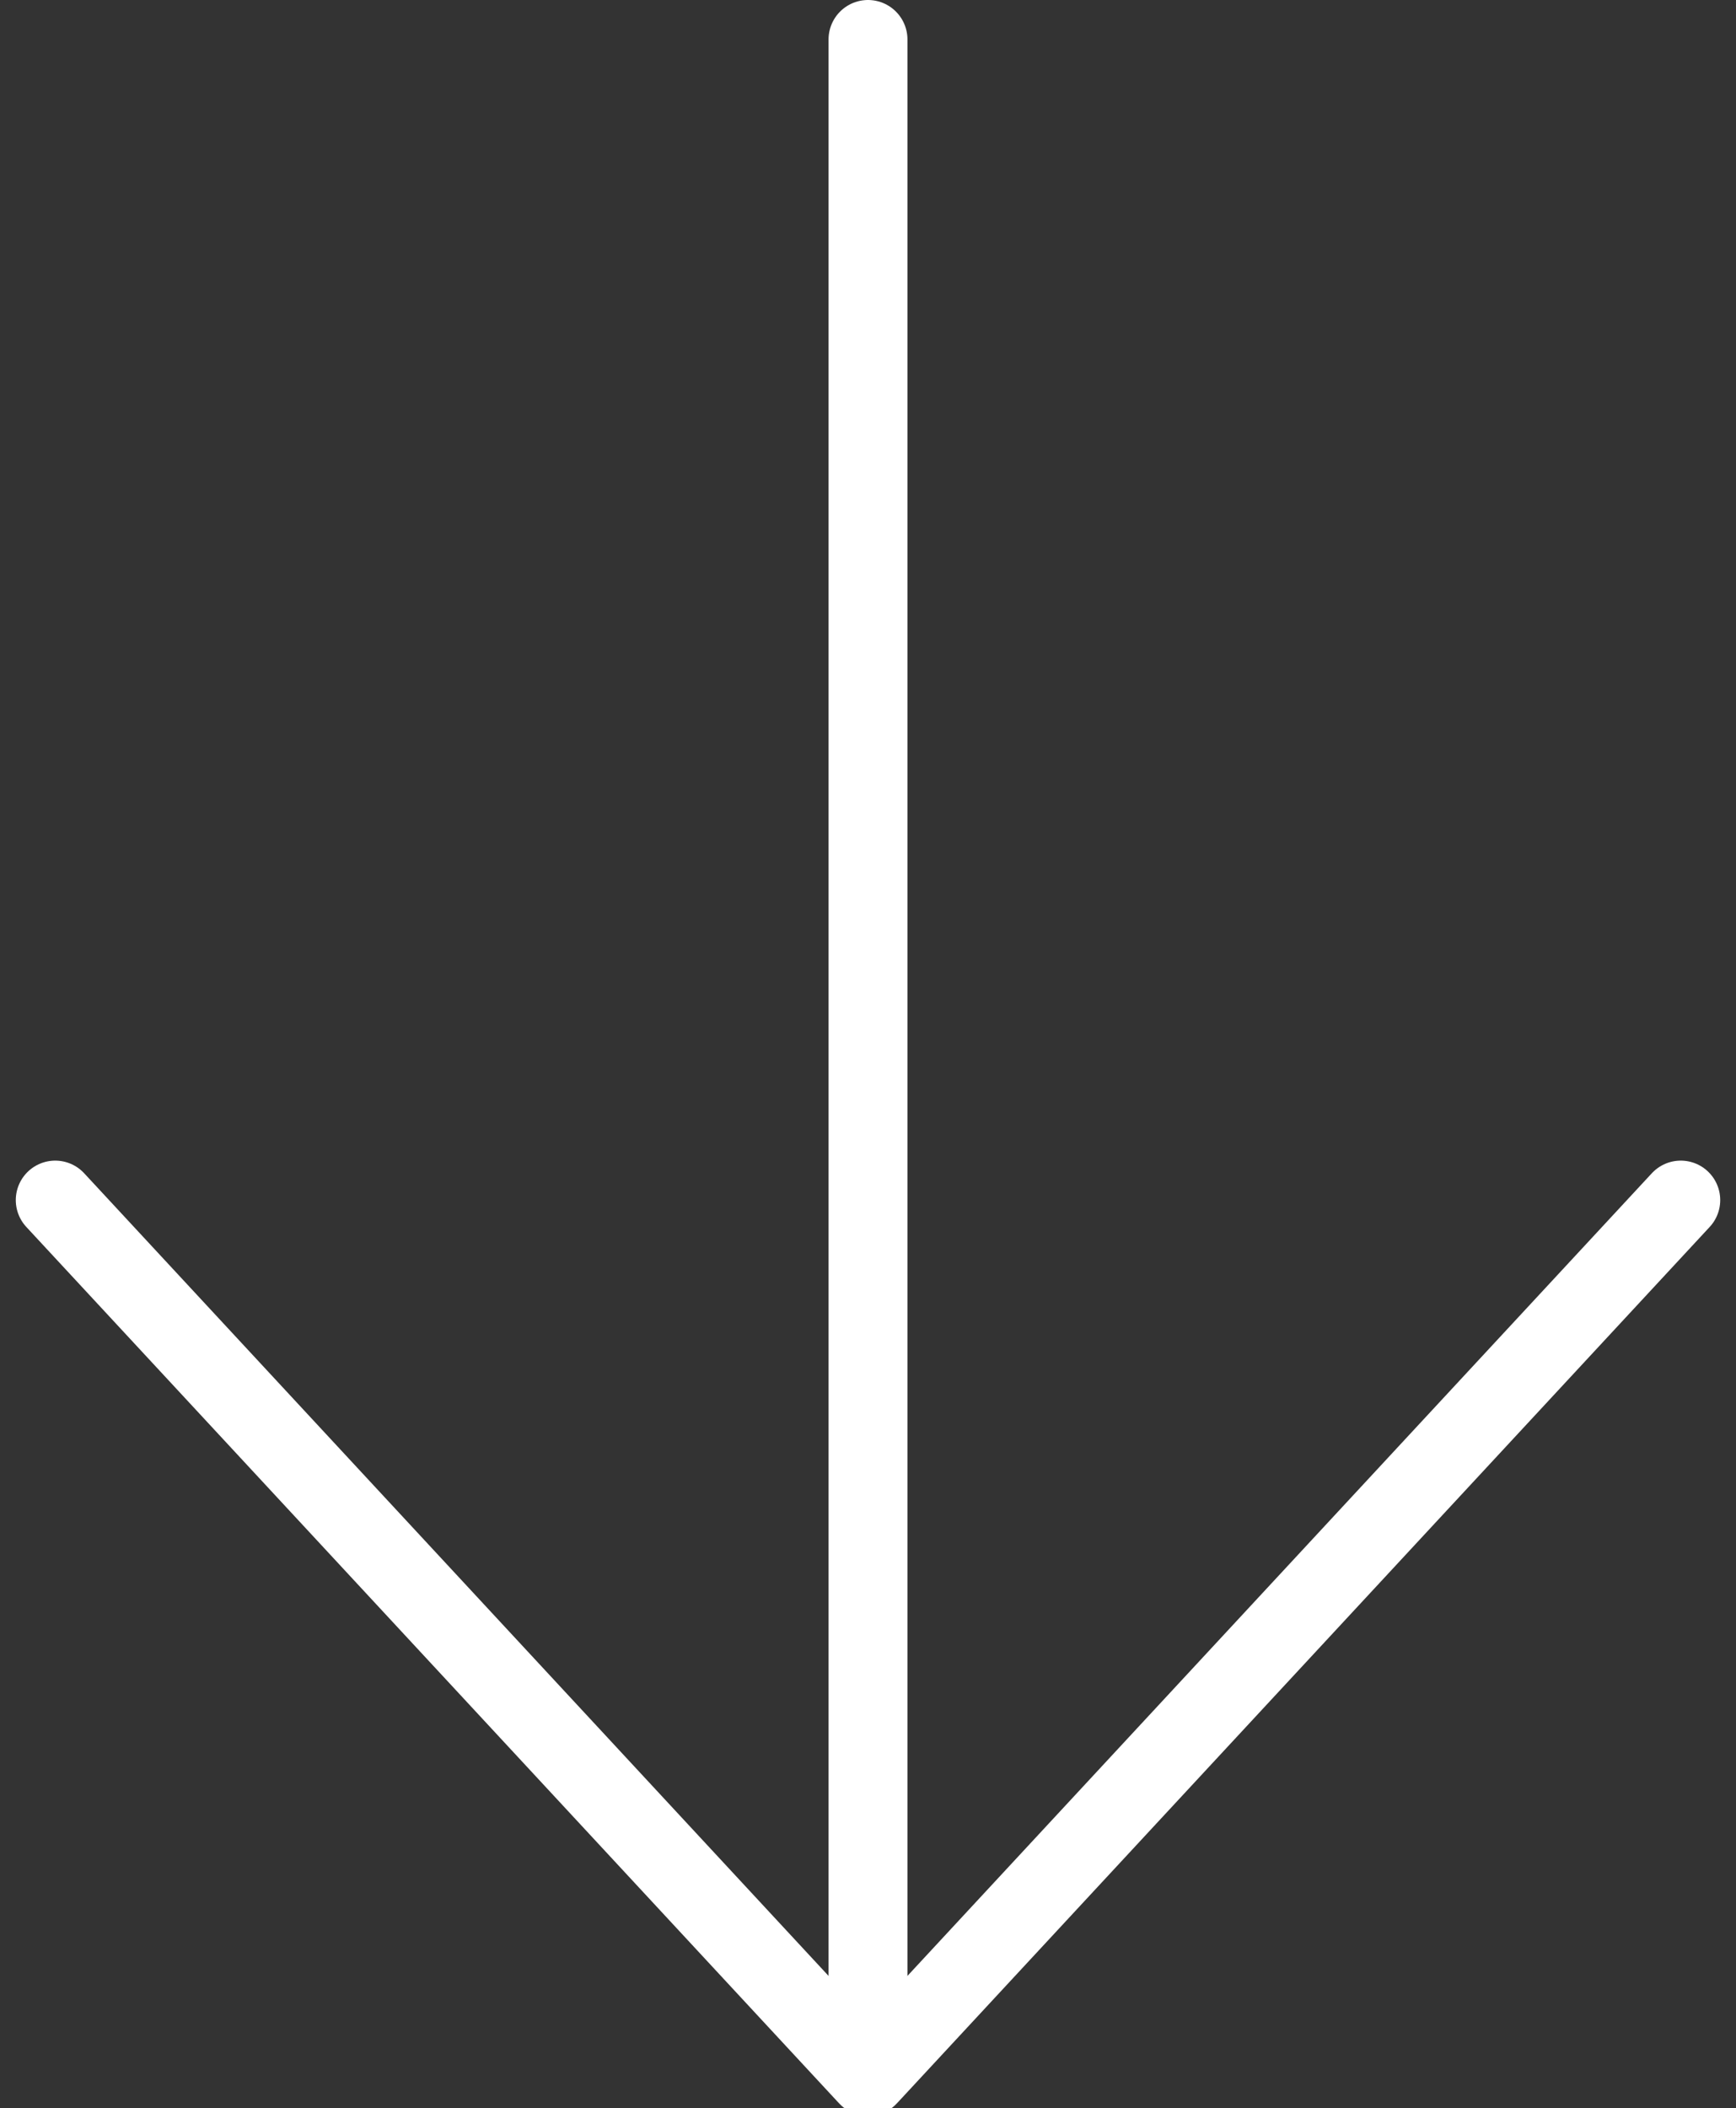
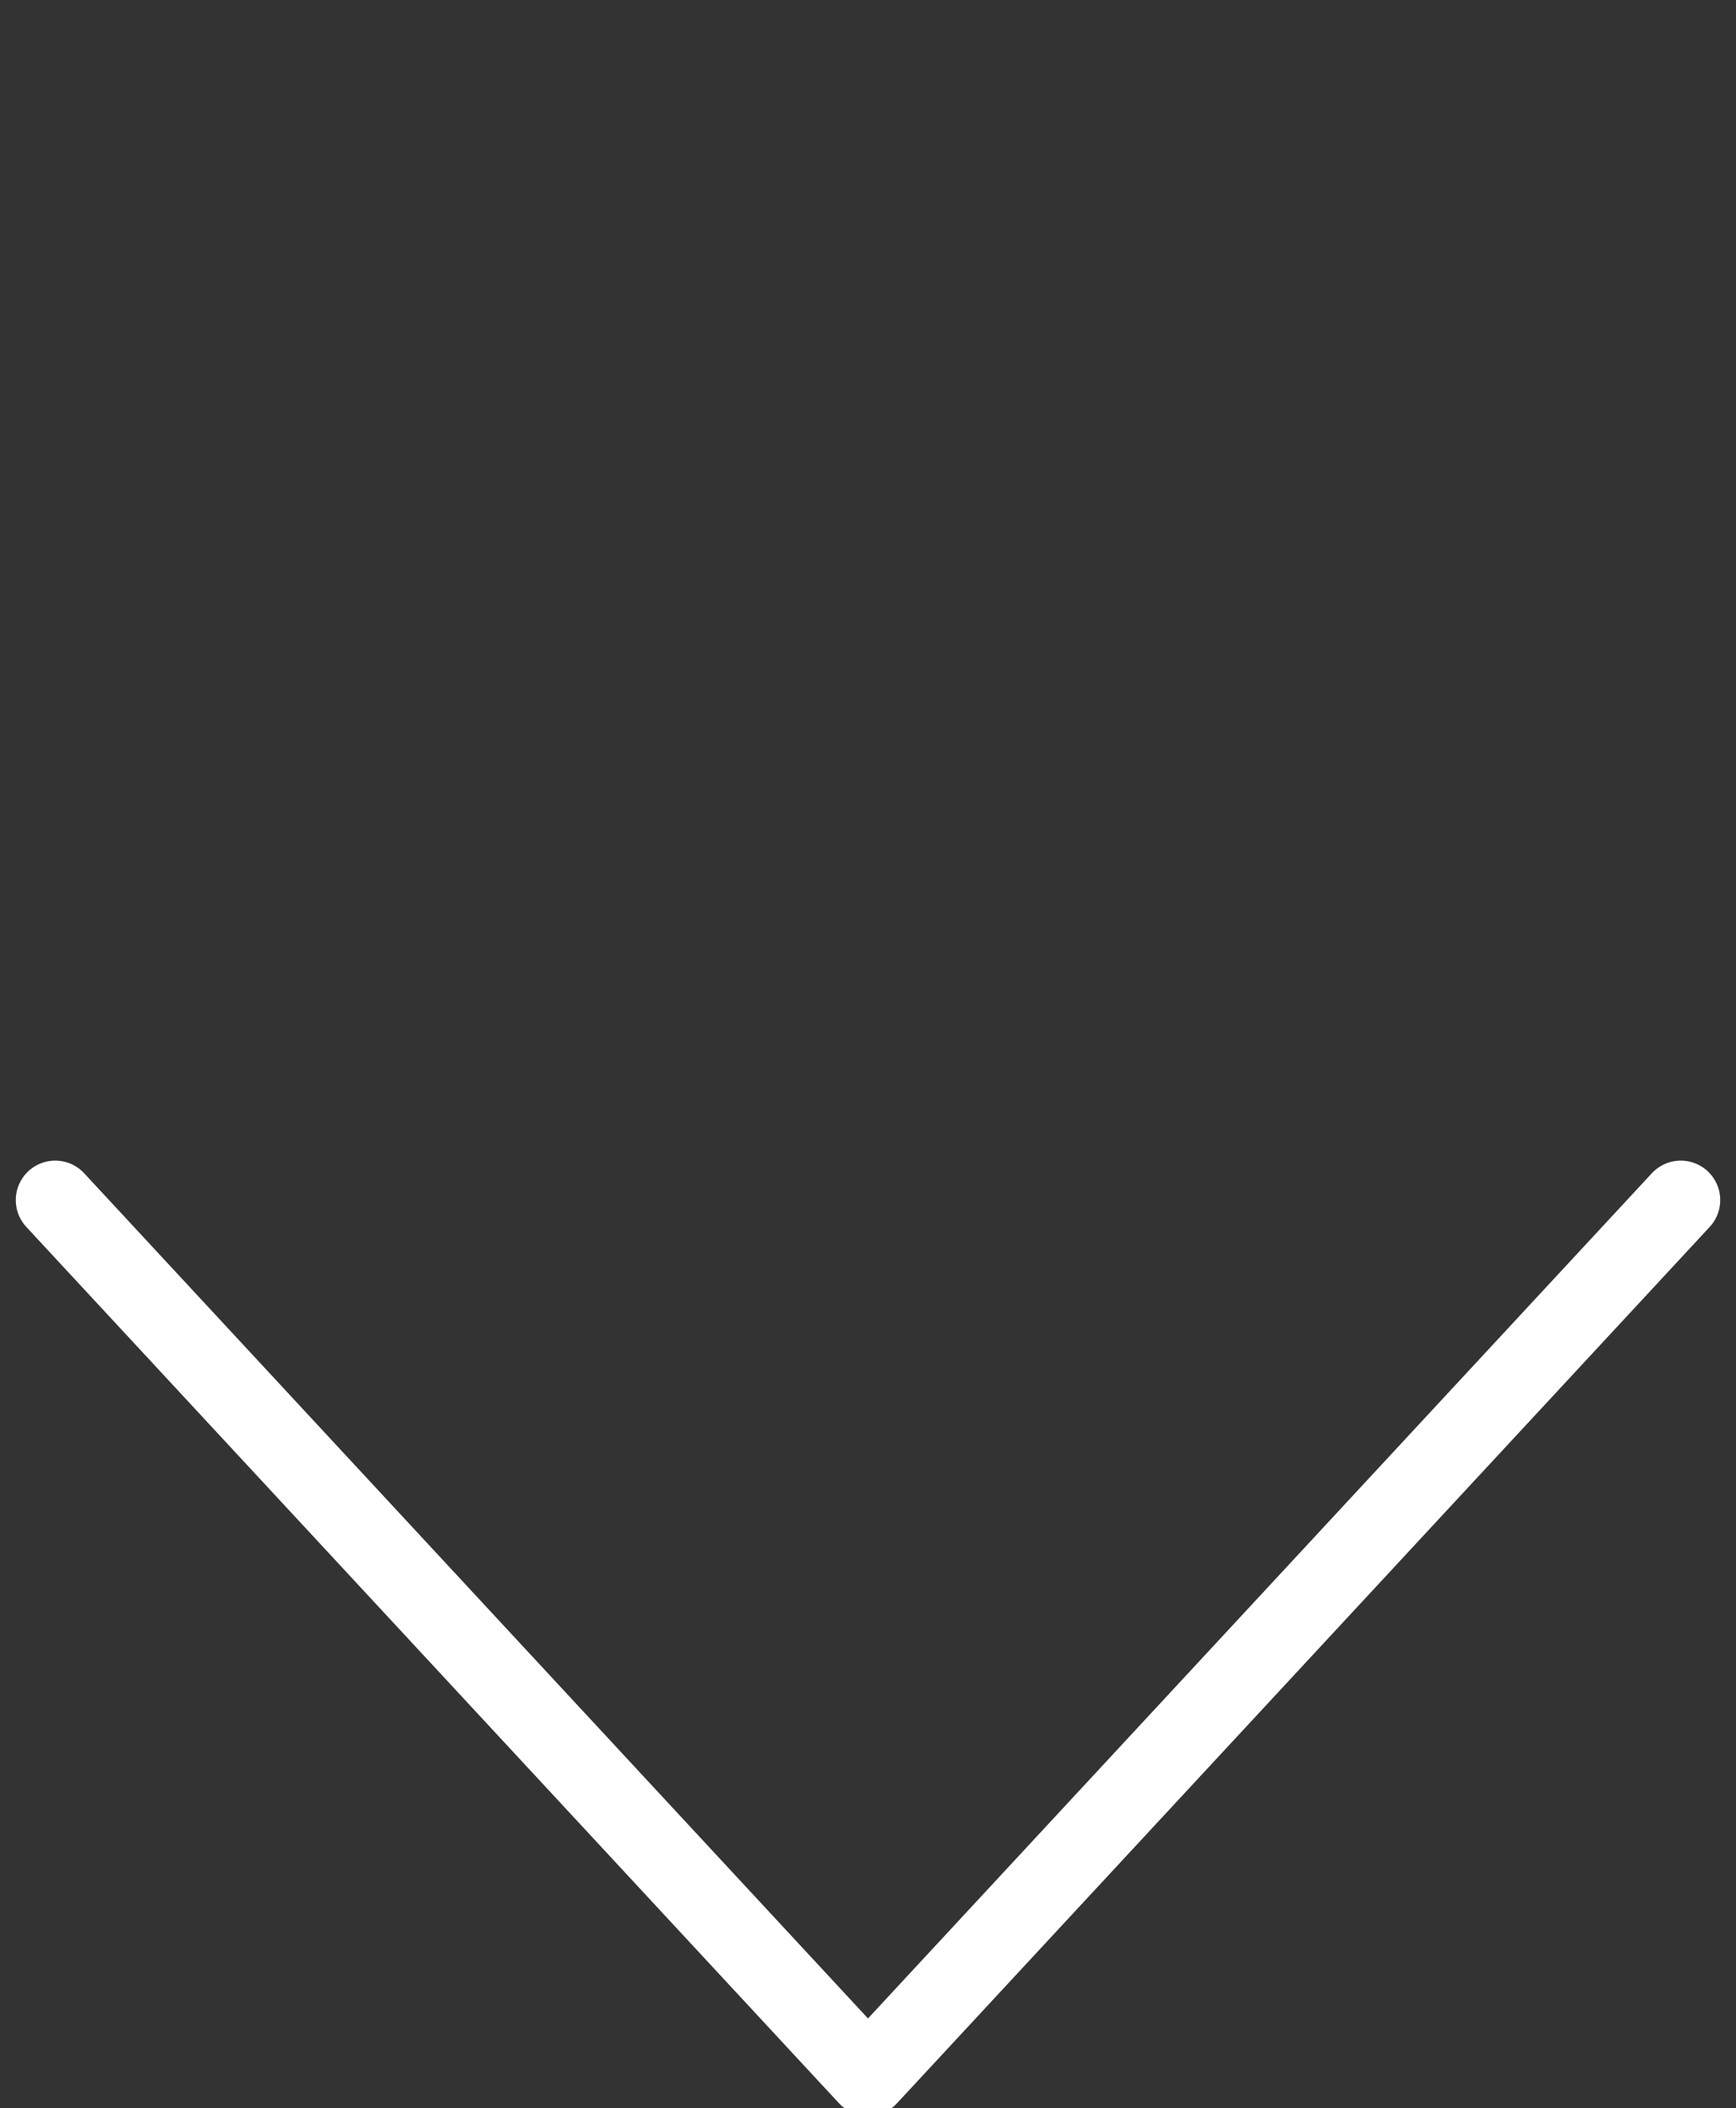
<svg xmlns="http://www.w3.org/2000/svg" id="Layer_1" data-name="Layer 1" width="22" height="26.7" version="1.1" viewBox="0 0 22 26.7">
  <rect x="0" y="0" width="22" height="26.7" fill="#333333" stroke="none" />
  <defs>
    <style>
      .cls-1 {
        fill: none;
        stroke: #fff;
        stroke-linecap: round;
        stroke-linejoin: round;
      }
    </style>
  </defs>
  <g id="Group_4292" data-name="Group 4292">
-     <path id="Path_824" data-name="Path 824" class="cls-1" d="M11,.5v25.7" />
-   </g>
+     </g>
  <g id="Group_4293" data-name="Group 4293">
    <path id="Path_825" data-name="Path 825" class="cls-1" d="M21.3,15.2l-10.3,11.1L.7,15.2" />
  </g>
</svg>